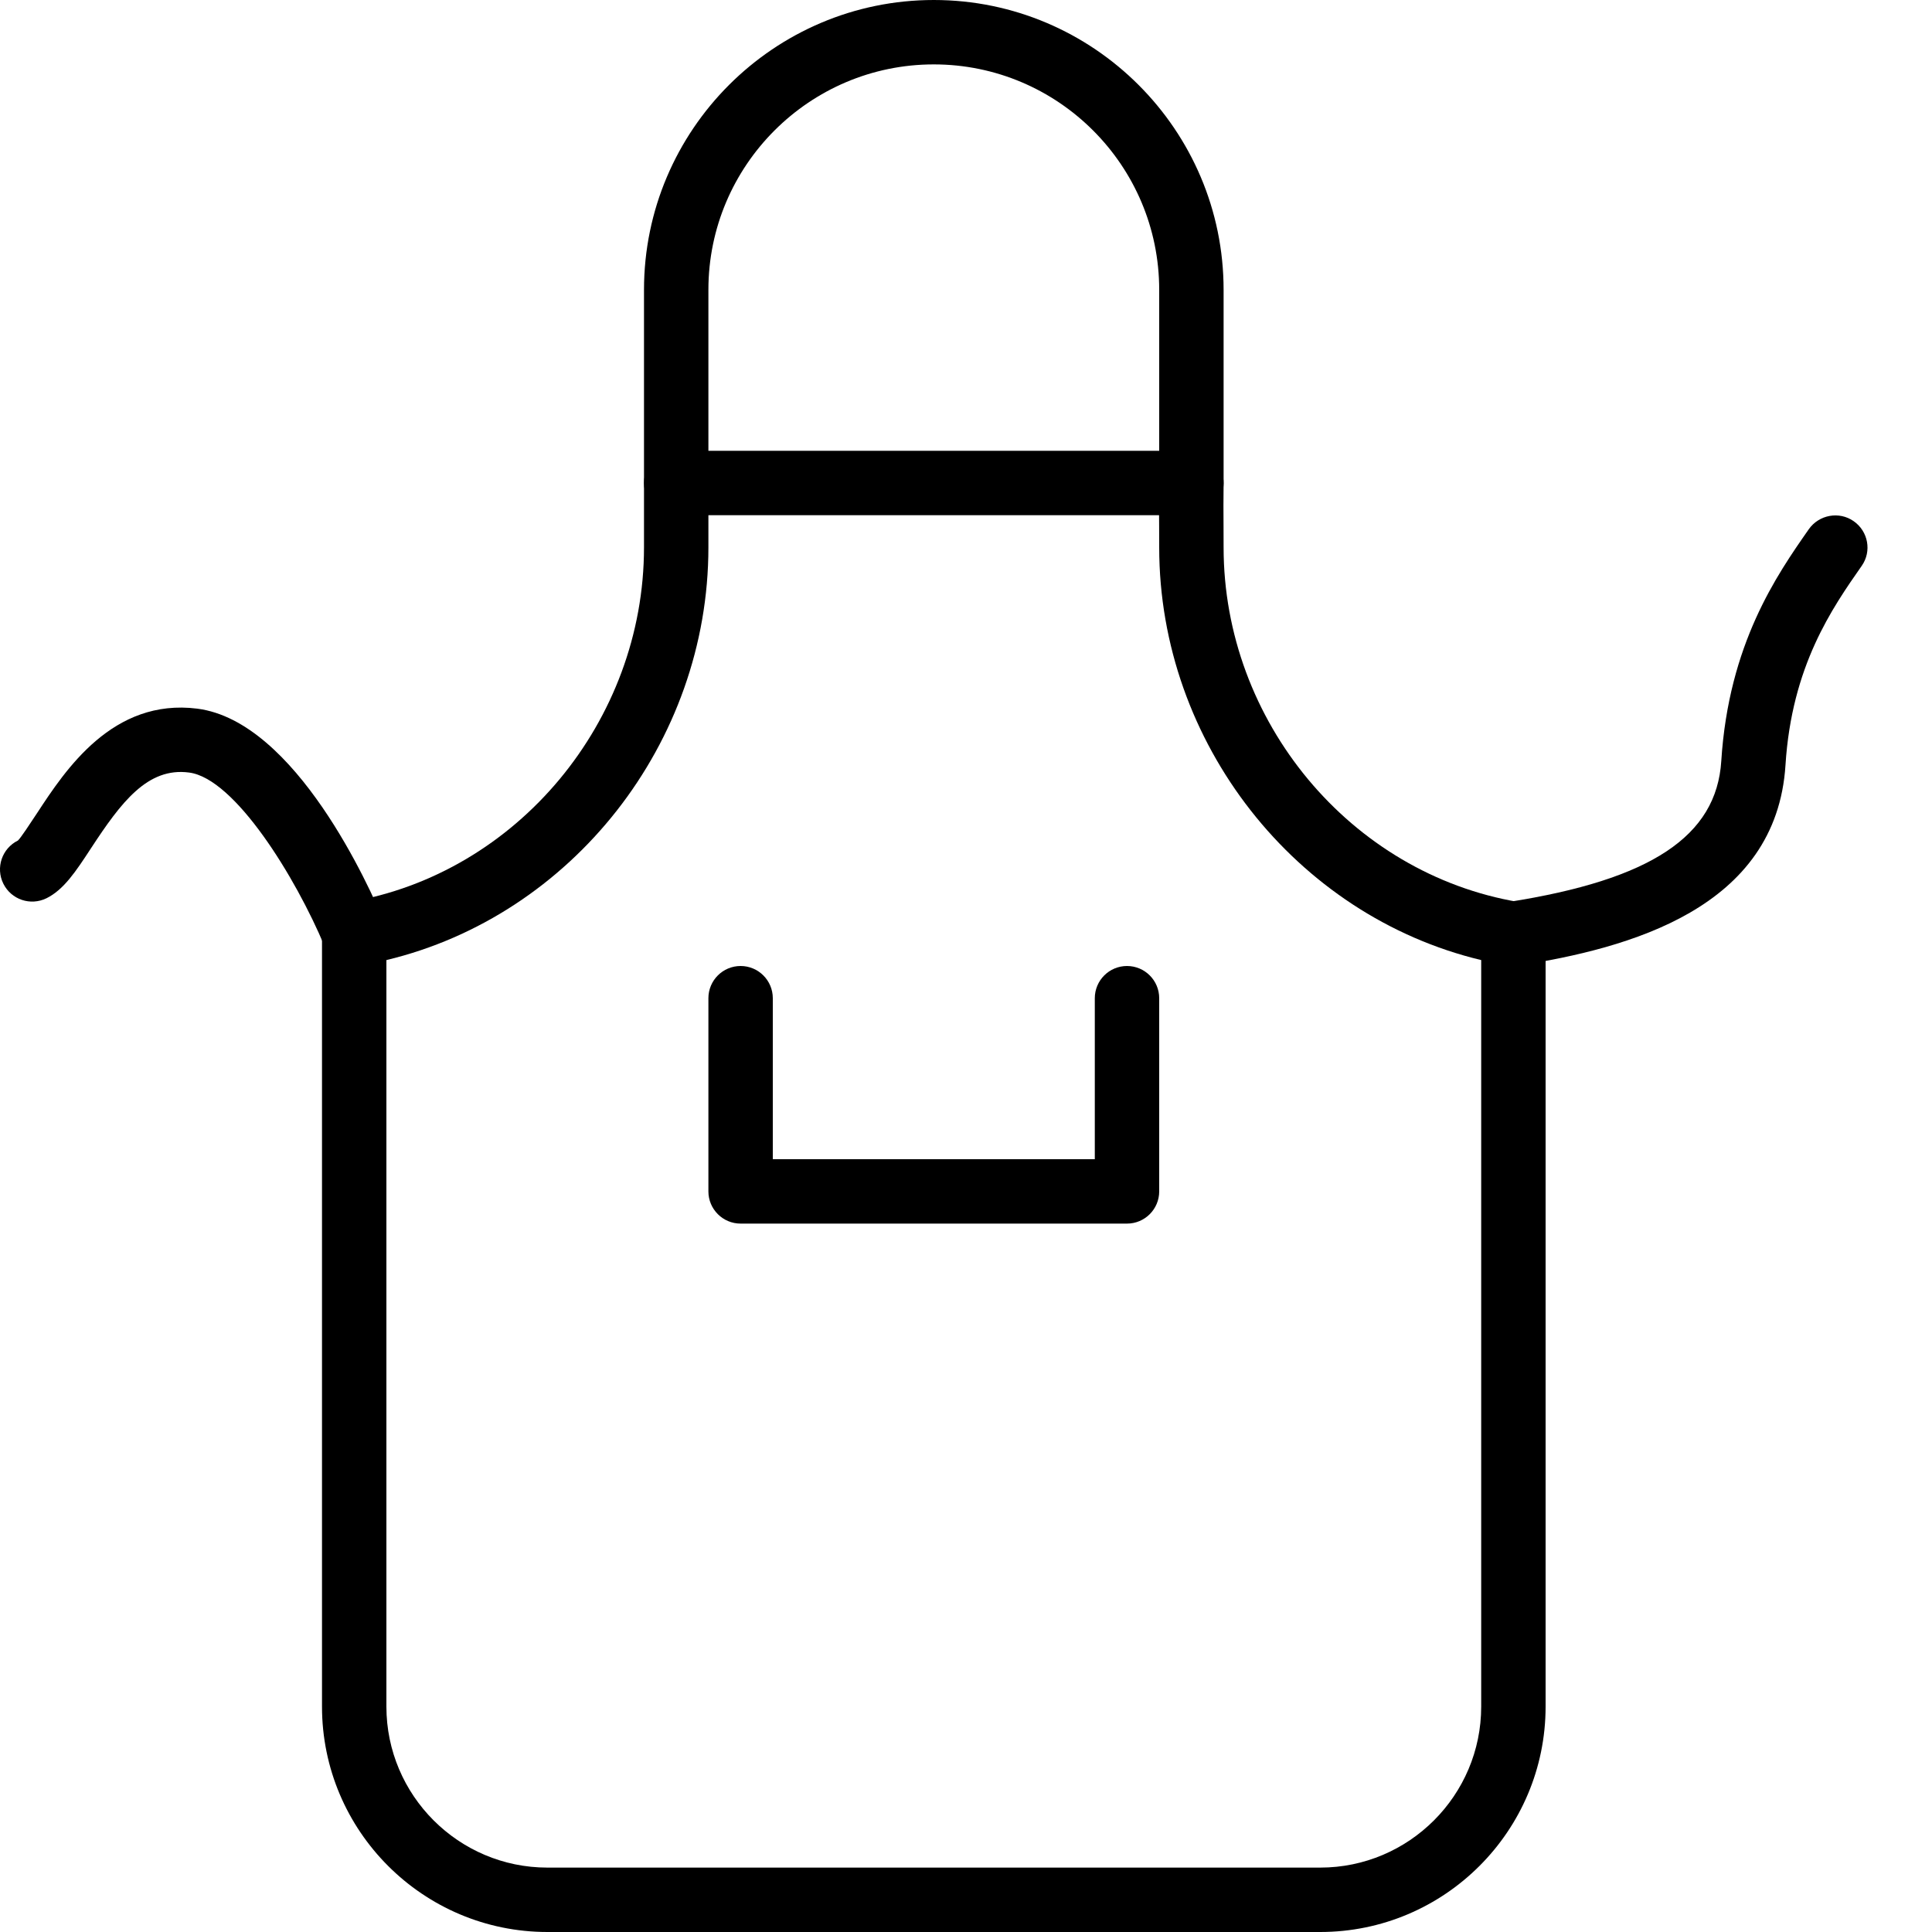
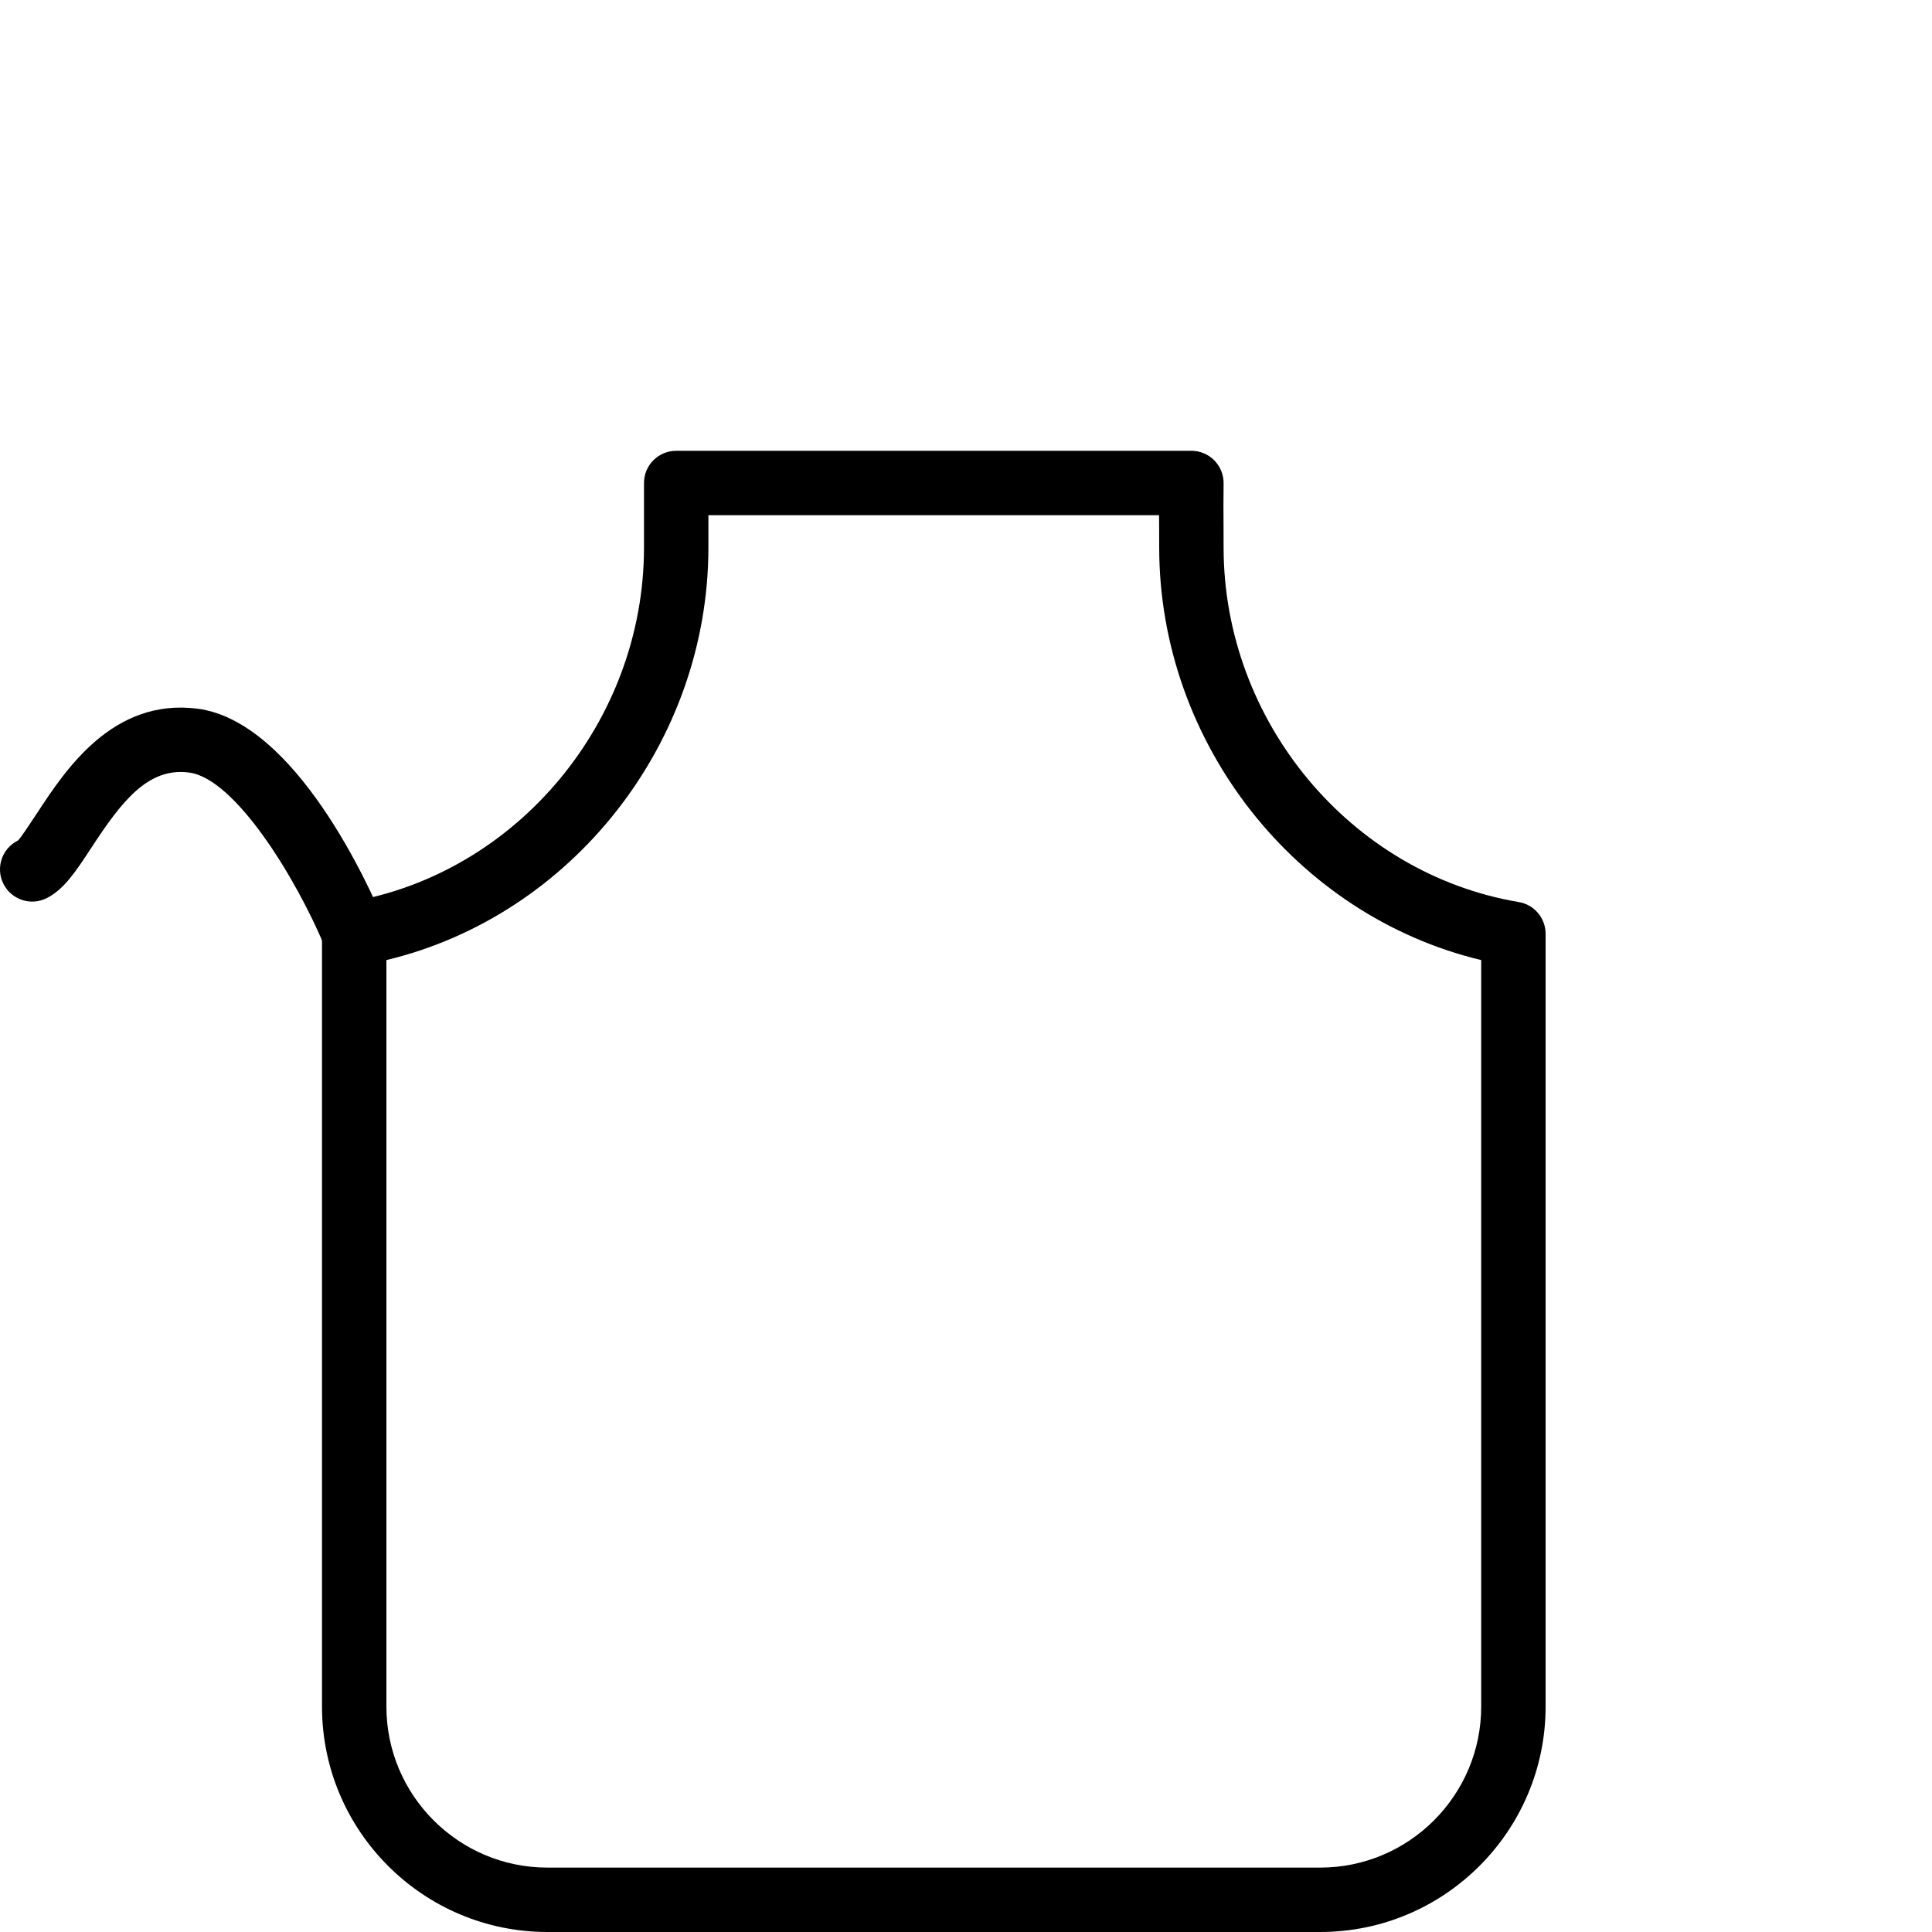
<svg xmlns="http://www.w3.org/2000/svg" version="1.1" x="0px" y="0px" viewBox="0 0 30 30" style="enable-background:new 0 0 30 30;" xml:space="preserve">
  <g id="Cutting_Board_1">
</g>
  <g id="Cutting_Board_2">
</g>
  <g id="Chef_x27_s_Hat_1">
</g>
  <g id="Chef_x27_s_Hat_2">
</g>
  <g id="Kitchen_Scale">
</g>
  <g id="Measuring_Cup">
</g>
  <g id="Pot_1">
</g>
  <g id="Pot_2">
</g>
  <g id="Wok_1">
</g>
  <g id="Wok_2">
</g>
  <g id="Teapot">
</g>
  <g id="Plate">
</g>
  <g id="Sauce_Boat">
</g>
  <g id="Cauldron">
</g>
  <g id="Cookbook">
</g>
  <g id="Salt_Pot">
</g>
  <g id="Pepper_Pot_1">
</g>
  <g id="Pepper_Pot_2">
</g>
  <g id="Egg_Timer">
</g>
  <g id="Olive_Oil_Pot">
</g>
  <g id="Pancake_Griddle">
</g>
  <g id="Pan">
</g>
  <g id="Kettle">
</g>
  <g id="Microwave">
</g>
  <g id="Cooker">
</g>
  <g id="Meat_Grinder">
</g>
  <g id="Coffee_Maker">
</g>
  <g id="Household_Mixer">
</g>
  <g id="Stand_Mixer">
</g>
  <g id="Hand_Blender">
</g>
  <g id="Blender">
</g>
  <g id="Cooker_Hood">
</g>
  <g id="Refrigerator">
</g>
  <g id="Freezer">
</g>
  <g id="Apron">
    <g>
      <g>
        <g>
-           <path d="M17.5,19h-6c-0.276,0-0.5-0.224-0.5-0.5v-3c0-0.276,0.224-0.5,0.5-0.5s0.5,0.224,0.5,0.5V18h5v-2.5      c0-0.276,0.224-0.5,0.5-0.5s0.5,0.224,0.5,0.5v3C18,18.776,17.776,19,17.5,19z" />
-         </g>
+           </g>
        <g>
-           <path d="M23.5,15c-0.242,0-0.455-0.176-0.494-0.423c-0.042-0.272,0.144-0.528,0.417-0.571c2.212-0.346,3.231-1.021,3.305-2.189      c0.115-1.817,0.863-2.889,1.358-3.598c0.158-0.226,0.472-0.285,0.698-0.126c0.226,0.158,0.283,0.467,0.125,0.693      c-0.461,0.66-1.087,1.556-1.184,3.093c-0.141,2.231-2.435,2.846-4.149,3.115C23.551,14.998,23.525,15,23.5,15z" />
-         </g>
+           </g>
        <g>
          <path d="M5.5,15c-0.195,0-0.381-0.116-0.461-0.308c-0.445-1.064-1.391-2.605-2.103-2.696c-0.643-0.085-1.054,0.459-1.523,1.176      c-0.235,0.359-0.421,0.642-0.691,0.776c-0.249,0.122-0.547,0.021-0.67-0.226c-0.123-0.248-0.021-0.548,0.226-0.67      c0.042-0.037,0.19-0.263,0.299-0.428c0.438-0.669,1.173-1.786,2.487-1.62c1.53,0.197,2.682,2.787,2.897,3.304      c0.106,0.255-0.014,0.547-0.269,0.654C5.629,14.988,5.564,15,5.5,15z" />
        </g>
      </g>
      <g>
-         <path d="M18.5,8C18.224,8,18,7.776,18,7.5v-3C18,2.57,16.43,1,14.5,1S11,2.57,11,4.5v3C11,7.776,10.776,8,10.5,8S10,7.776,10,7.5     v-3C10,2.019,12.019,0,14.5,0S19,2.019,19,4.5v3C19,7.776,18.776,8,18.5,8z" />
-       </g>
+         </g>
      <g>
        <path d="M20.5,30h-12C6.57,30,5,28.43,5,26.5v-12c0-0.244,0.176-0.453,0.417-0.493C8.03,13.567,10,11.2,10,8.5l0-0.341l0-0.662     C10.001,7.222,10.225,7,10.5,7h8c0.134,0,0.262,0.054,0.356,0.149C18.95,7.245,19.002,7.374,19,7.508     c-0.004,0.242-0.002,0.448-0.001,0.658L19,8.5c0,2.7,1.97,5.067,4.583,5.507C23.824,14.047,24,14.256,24,14.5v12     C24,28.43,22.43,30,20.5,30z M6,14.908V26.5C6,27.878,7.122,29,8.5,29h12c1.378,0,2.5-1.122,2.5-2.5V14.908     c-2.878-0.689-5-3.371-5-6.408l-0.001-0.328c0-0.057,0-0.114-0.001-0.172H11l0,0.5C11,11.538,8.878,14.219,6,14.908z" />
      </g>
    </g>
  </g>
  <g id="Oven_Gloves">
</g>
  <g id="Rolling_Pin">
</g>
  <g id="Sieve">
</g>
  <g id="Tea_Sieve">
</g>
  <g id="Grater">
</g>
  <g id="Knife_Holder">
</g>
  <g id="Funnel">
</g>
  <g id="Kitchen_Clock">
</g>
  <g id="Lemon_Juicer">
</g>
  <g id="Pastry_Bag_1">
</g>
  <g id="Pastry_Bag_2">
</g>
  <g id="Corkscrew">
</g>
  <g id="Bottle_Opener">
</g>
  <g id="Service">
</g>
  <g id="Chopsticks">
</g>
  <g id="Hatchet">
</g>
  <g id="Filleting_Knife">
</g>
  <g id="Bread_Knife">
</g>
  <g id="Herb_Knife">
</g>
  <g id="Whetting">
</g>
  <g id="Cake_Knife">
</g>
  <g id="Layer_58">
</g>
  <g id="Ladle">
</g>
  <g id="Sauce_Spoon">
</g>
  <g id="Egg_Beater">
</g>
  <g id="Meat_Fork">
</g>
  <g id="Kitchen_Spoon_1">
</g>
  <g id="Kitchen_Spoon_2">
</g>
  <g id="Pizza_Cutter">
</g>
  <g id="Potato_Musher">
</g>
  <g id="Peeler">
</g>
  <g id="Honey_Dipper">
</g>
  <g id="Fork">
</g>
  <g id="Knife">
</g>
  <g id="Spoon">
</g>
  <g id="Cutlery_Set">
</g>
  <g id="Sugar_Bowl">
</g>
  <g id="Matches">
</g>
  <g id="Cezve">
</g>
</svg>